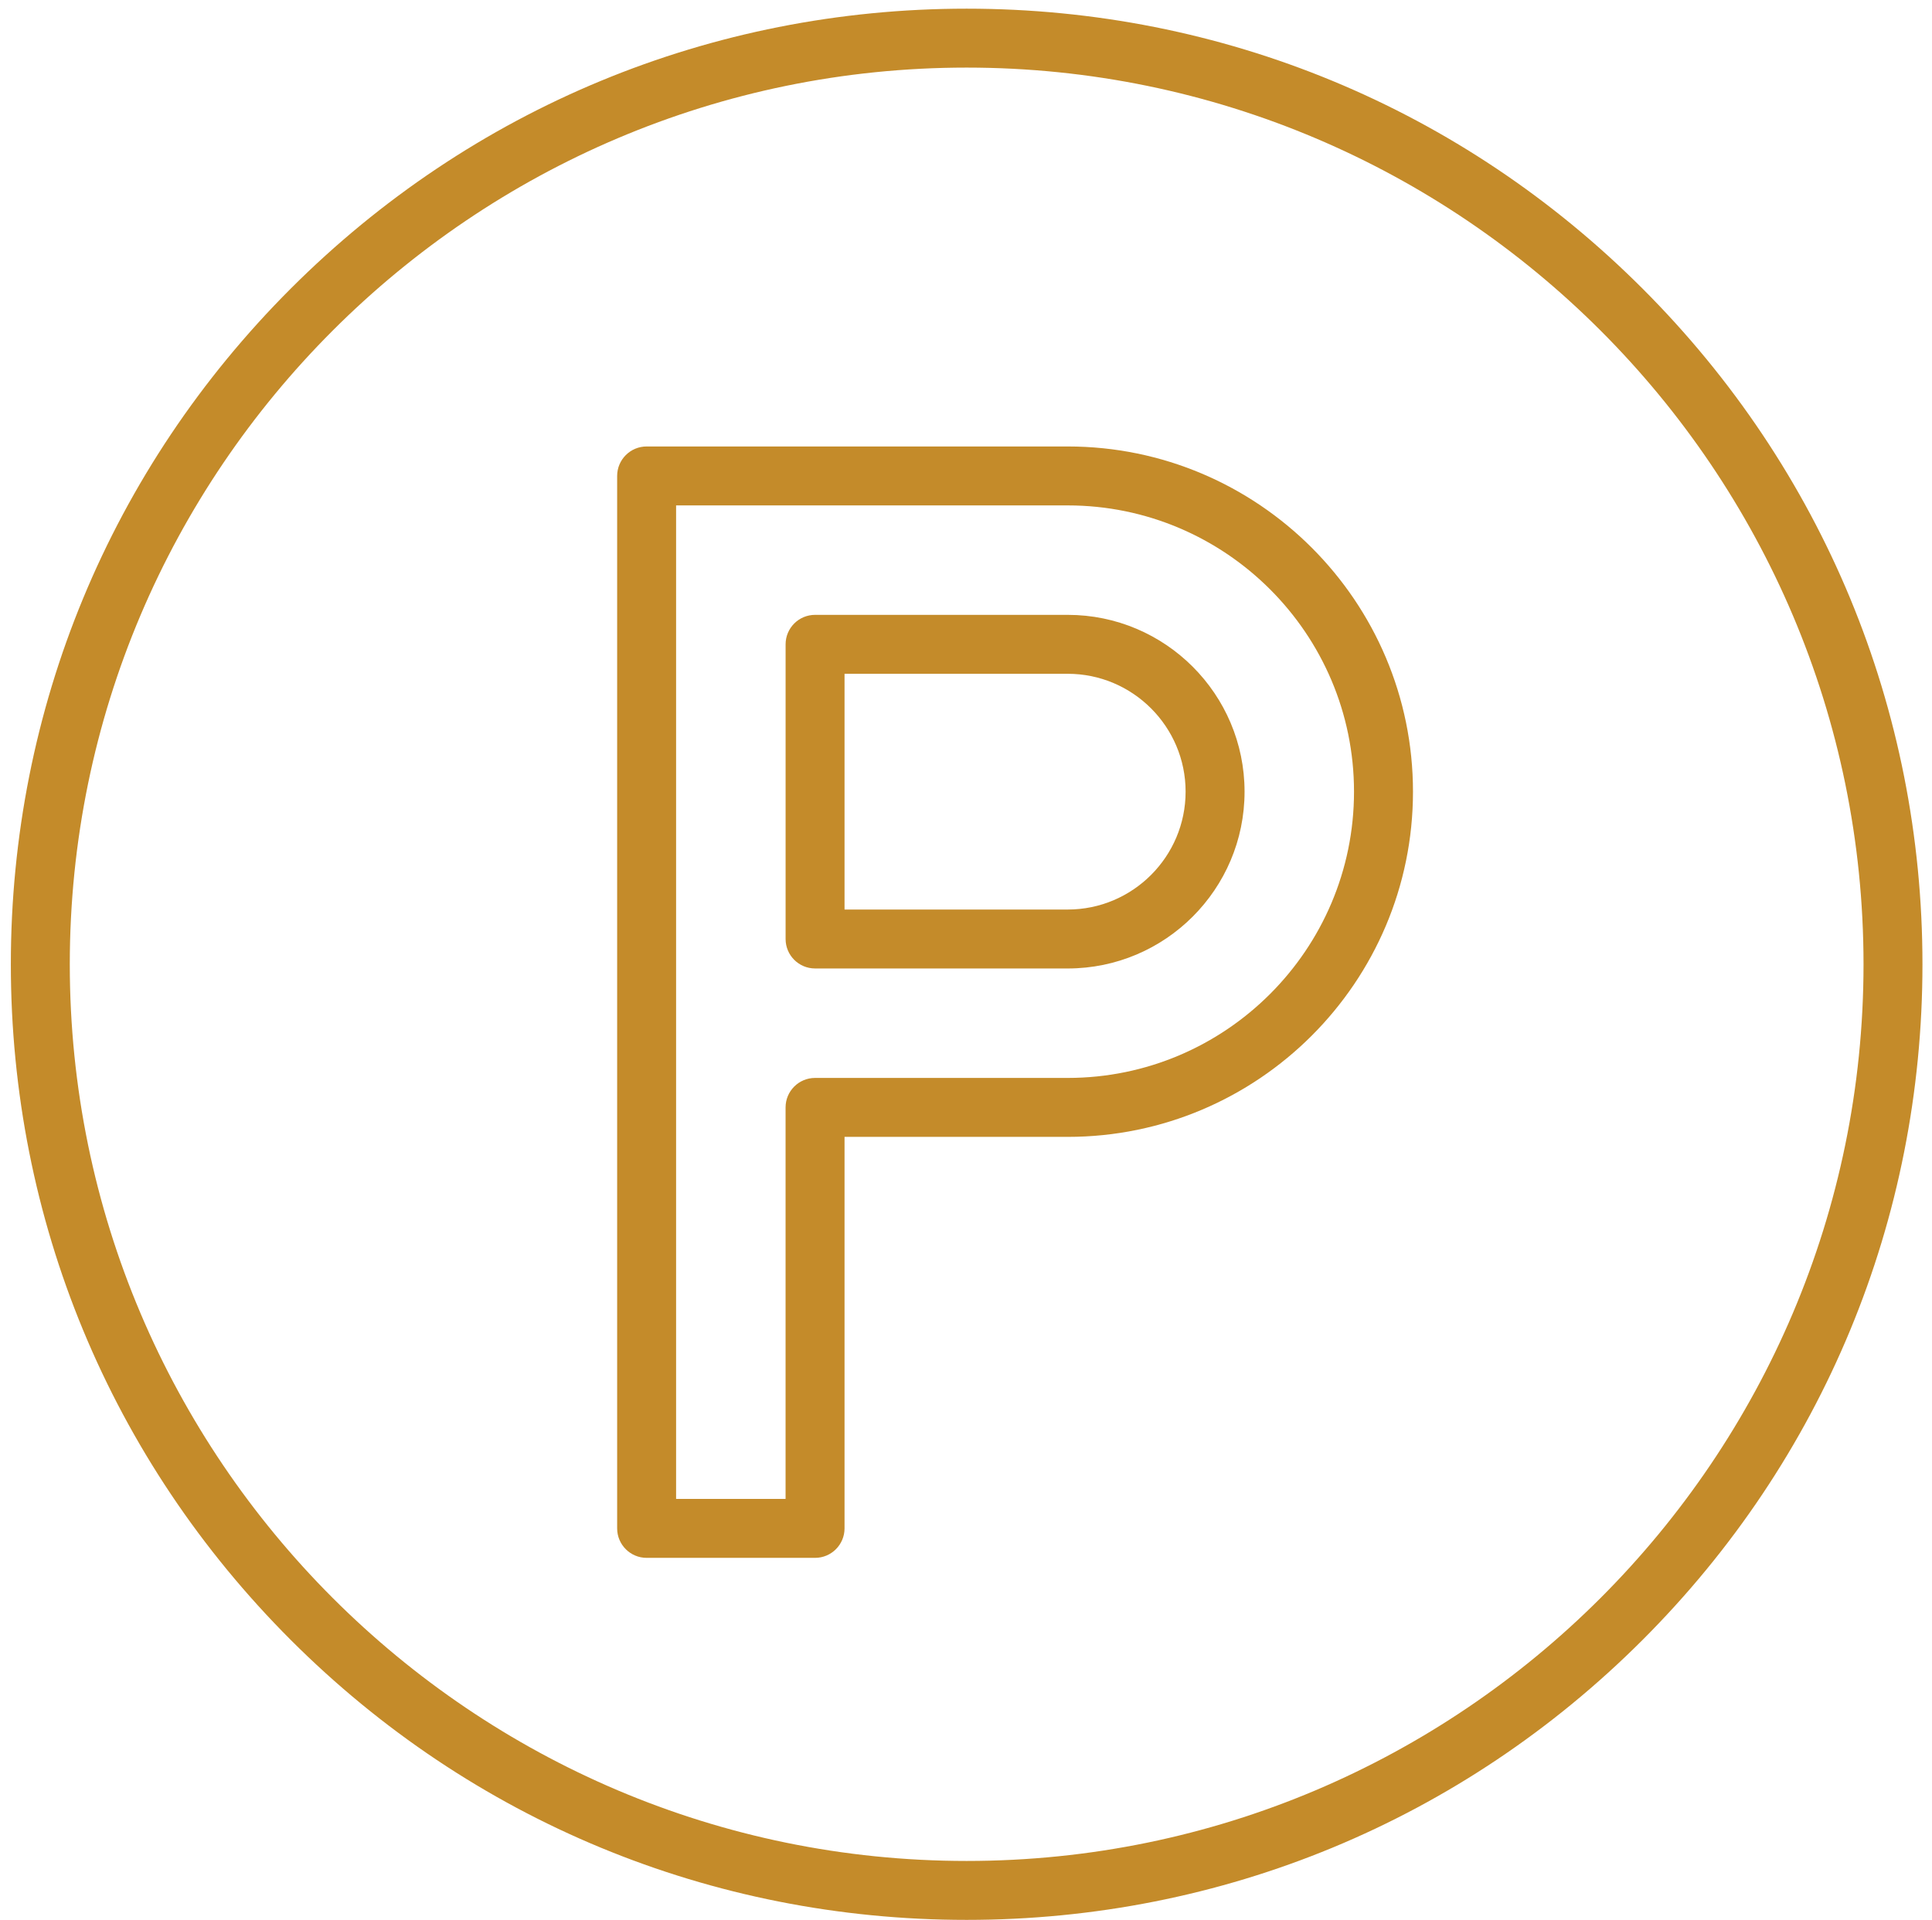
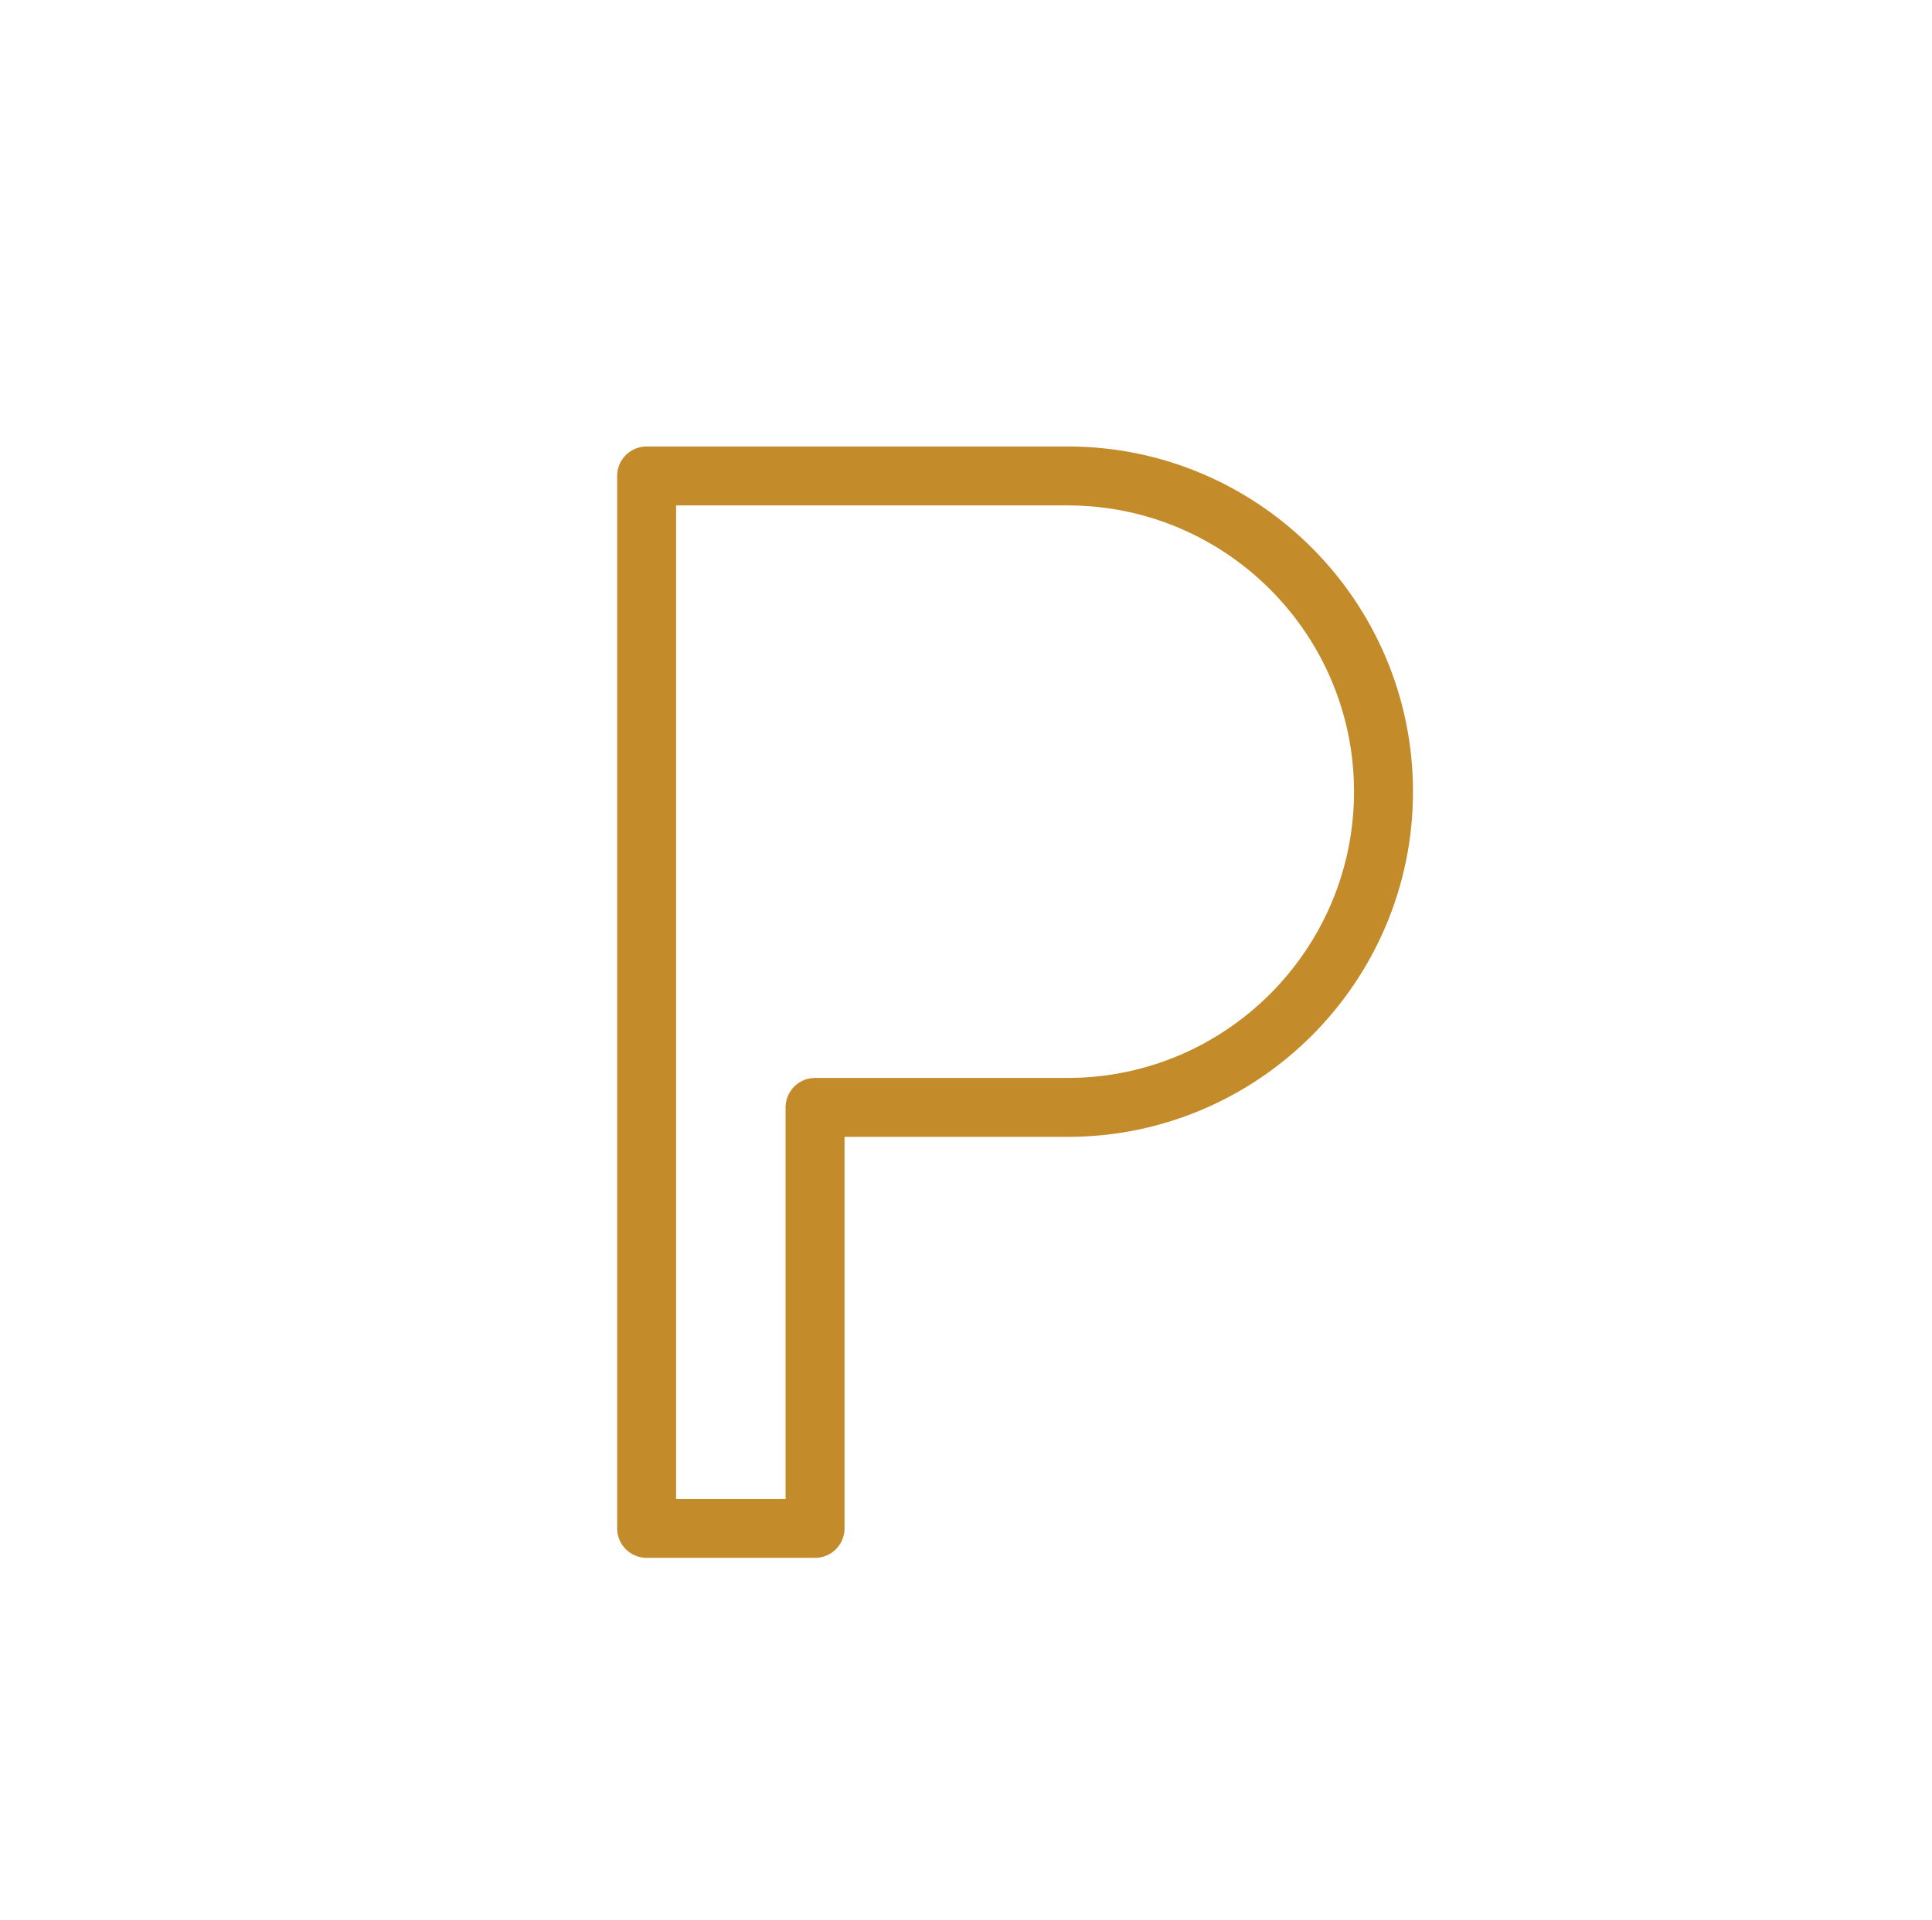
<svg xmlns="http://www.w3.org/2000/svg" width="165" height="164" viewBox="0 0 165 164" fill="none">
  <path d="M69.608 133.075H55.224C53.835 133.075 52.707 131.947 52.707 130.557V40.656C52.707 39.266 53.835 38.138 55.224 38.138H91.186C107.445 38.138 120.674 51.367 120.674 67.626C120.674 83.886 107.446 97.114 91.186 97.114H72.127V130.557C72.127 131.947 70.999 133.075 69.61 133.075L69.608 133.075ZM57.741 128.04H67.091V94.597C67.091 93.207 68.219 92.079 69.609 92.079H91.185C104.669 92.079 115.638 81.11 115.638 67.626C115.638 54.142 104.669 43.173 91.185 43.173H57.741L57.741 128.04Z" fill="#C48B2A" />
-   <path d="M91.186 82.728H69.61C68.22 82.728 67.093 81.601 67.093 80.211V55.039C67.093 53.65 68.22 52.522 69.61 52.522H91.186C99.515 52.522 106.29 59.297 106.29 67.626C106.29 75.954 99.515 82.729 91.186 82.729V82.728ZM72.127 77.694H91.186C96.738 77.694 101.255 73.177 101.255 67.625C101.255 62.073 96.738 57.556 91.186 57.556H72.127V77.694Z" fill="#C48B2A" />
-   <path d="M82.555 164C60.751 164 40.251 155.509 24.835 140.091C9.418 124.673 0.926 104.175 0.926 82.371C0.926 60.566 9.417 40.066 24.835 24.65C40.253 9.233 60.751 0.741 82.555 0.741C104.36 0.741 124.86 9.232 140.276 24.65C155.693 40.068 164.185 60.566 164.185 82.371C164.185 104.175 155.694 124.675 140.276 140.091C124.858 155.508 104.36 164 82.555 164ZM82.555 5.774C40.32 5.774 5.96 40.135 5.96 82.37C5.96 124.605 40.32 158.966 82.555 158.966C124.791 158.966 159.152 124.605 159.152 82.37C159.152 40.135 124.791 5.774 82.555 5.774Z" fill="#C48B2A" />
</svg>